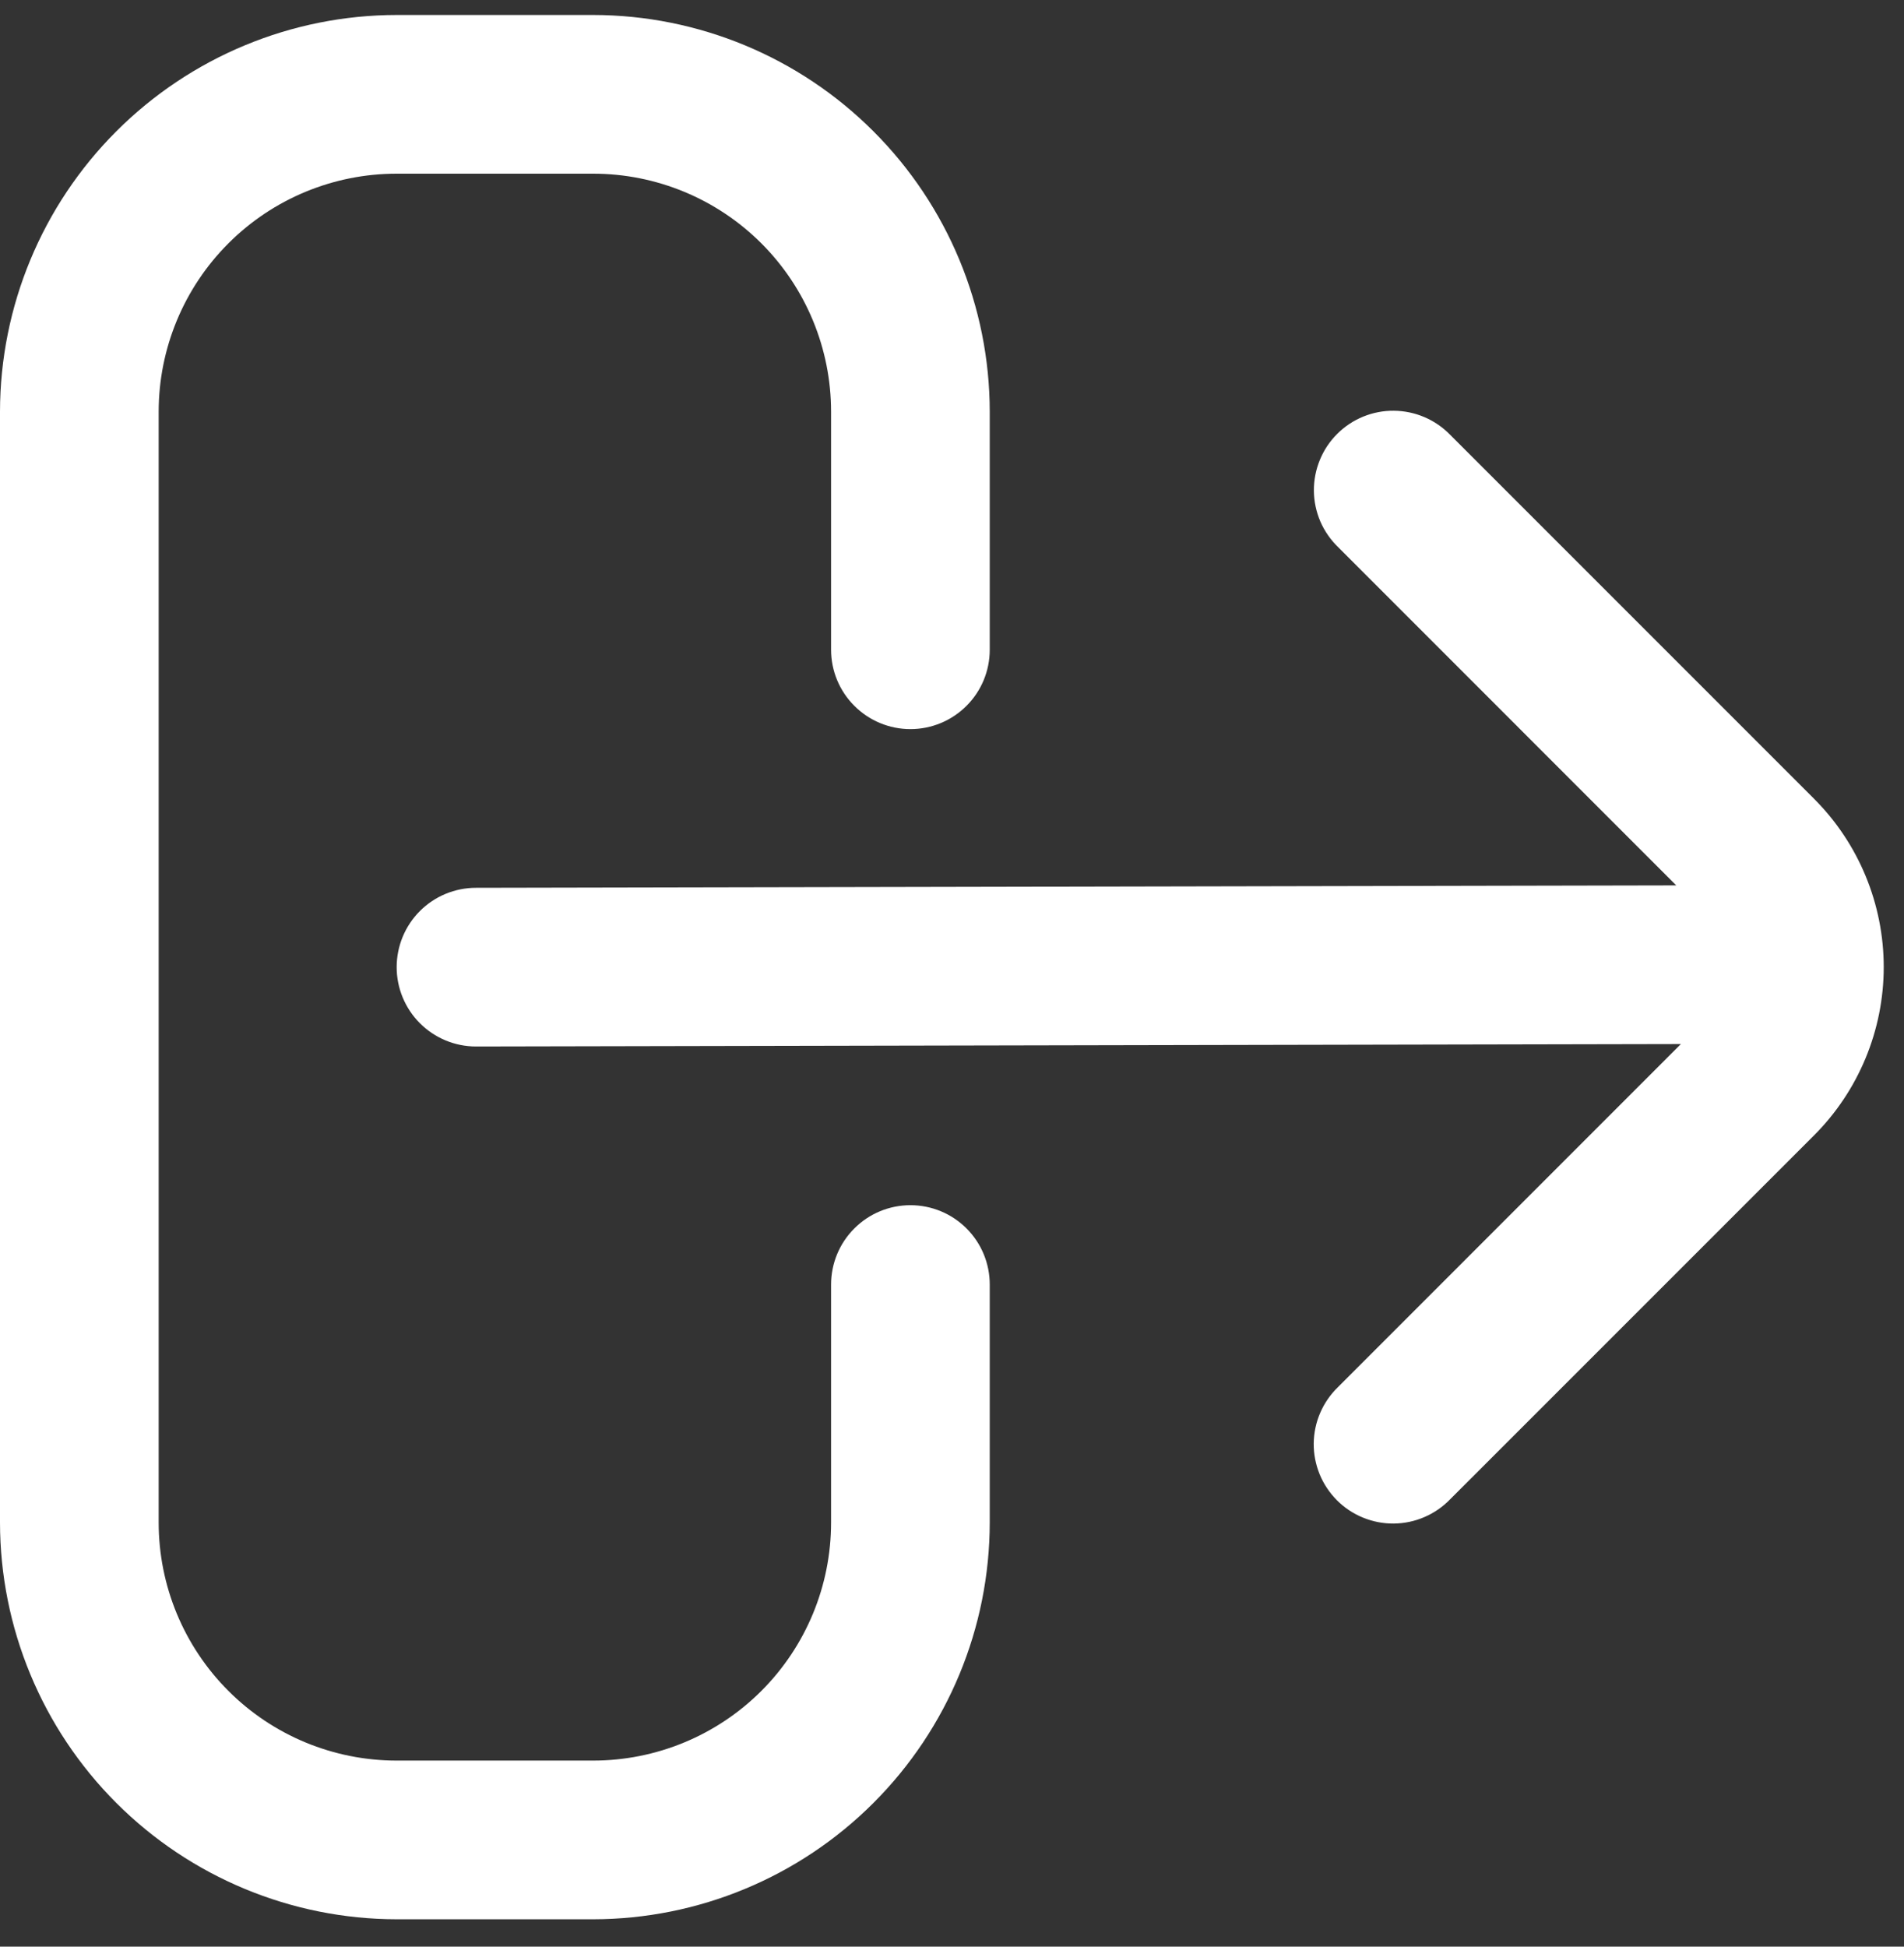
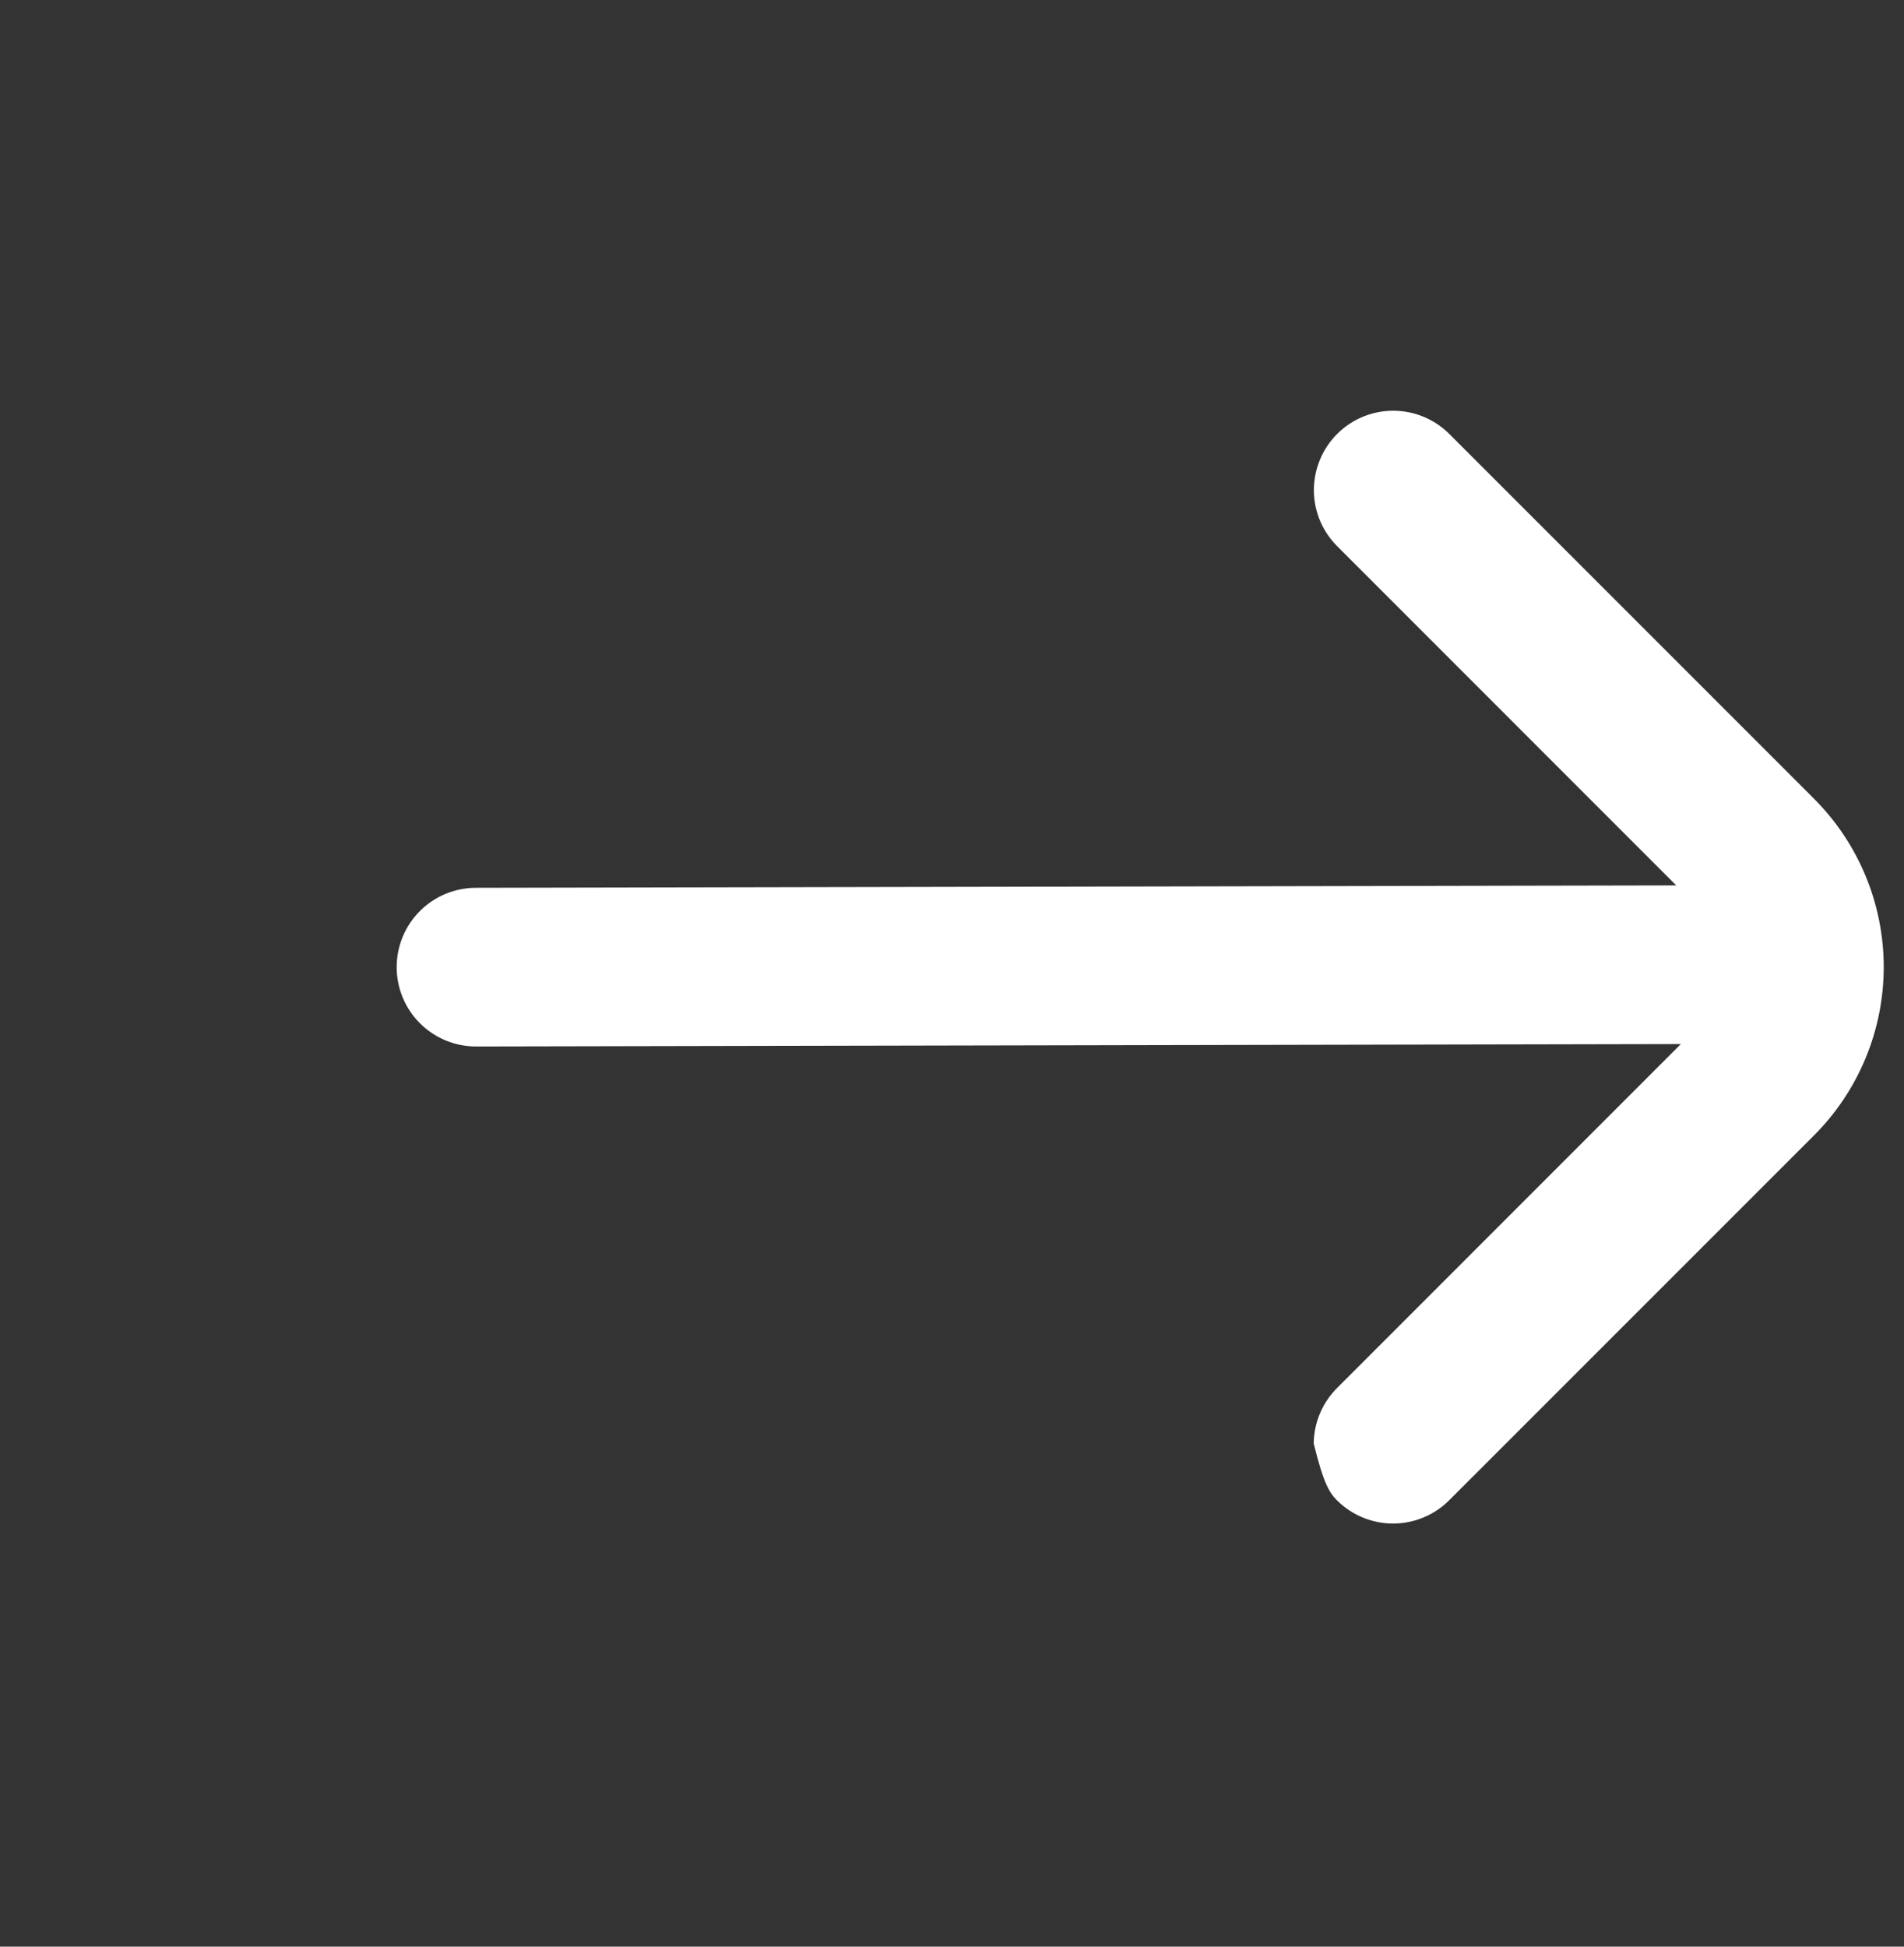
<svg xmlns="http://www.w3.org/2000/svg" width="45" height="46" viewBox="0 0 45 46" fill="none">
  <rect x="0" y="0" width="45" height="46" fill="#333333" stroke="none" />
  <g clip-path="url(#clip0_2_648)">
-     <path d="M21.517 28.479C21.02 28.479 20.543 28.676 20.192 29.028C19.84 29.379 19.642 29.856 19.642 30.354V35.978C19.642 37.47 19.05 38.901 17.995 39.956C16.94 41.011 15.509 41.603 14.018 41.603H9.375C7.883 41.603 6.452 41.011 5.398 39.956C4.343 38.901 3.75 37.47 3.75 35.978V9.729C3.75 8.237 4.343 6.806 5.398 5.751C6.452 4.696 7.883 4.104 9.375 4.104H14.018C15.509 4.104 16.94 4.696 17.995 5.751C19.05 6.806 19.642 8.237 19.642 9.729V15.354C19.642 15.851 19.84 16.328 20.192 16.679C20.543 17.031 21.02 17.229 21.517 17.229C22.015 17.229 22.492 17.031 22.843 16.679C23.195 16.328 23.392 15.851 23.392 15.354V9.729C23.39 7.243 22.401 4.86 20.643 3.103C18.886 1.345 16.503 0.356 14.018 0.354H9.375C6.89 0.356 4.507 1.345 2.749 3.103C0.992 4.86 0.003 7.243 0 9.729L0 35.978C0.003 38.464 0.992 40.847 2.749 42.604C4.507 44.362 6.89 45.35 9.375 45.353H14.018C16.503 45.35 18.886 44.362 20.643 42.604C22.401 40.847 23.39 38.464 23.392 35.978V30.354C23.392 29.856 23.195 29.379 22.843 29.028C22.492 28.676 22.015 28.479 21.517 28.479Z" fill="white" />
-     <path d="M42.876 18.877L34.277 10.278C34.104 10.099 33.897 9.956 33.668 9.858C33.44 9.76 33.194 9.708 32.944 9.706C32.696 9.703 32.449 9.751 32.218 9.845C31.988 9.939 31.778 10.079 31.602 10.255C31.426 10.431 31.287 10.64 31.193 10.871C31.099 11.101 31.051 11.348 31.053 11.597C31.055 11.846 31.107 12.092 31.205 12.321C31.304 12.549 31.447 12.756 31.626 12.929L39.617 20.922L11.25 20.979C10.753 20.979 10.276 21.176 9.924 21.528C9.573 21.879 9.375 22.356 9.375 22.854C9.375 23.351 9.573 23.828 9.924 24.179C10.276 24.531 10.753 24.729 11.25 24.729L39.727 24.671L31.622 32.778C31.443 32.951 31.3 33.158 31.202 33.387C31.103 33.615 31.052 33.861 31.049 34.11C31.047 34.359 31.095 34.606 31.189 34.837C31.283 35.067 31.423 35.276 31.599 35.453C31.775 35.629 31.984 35.768 32.215 35.862C32.445 35.956 32.692 36.004 32.941 36.002C33.19 35.999 33.436 35.948 33.664 35.849C33.893 35.751 34.1 35.608 34.273 35.429L42.872 26.831C43.927 25.776 44.52 24.346 44.521 22.854C44.521 21.363 43.93 19.932 42.876 18.877Z" fill="white" />
+     <path d="M42.876 18.877L34.277 10.278C34.104 10.099 33.897 9.956 33.668 9.858C33.44 9.76 33.194 9.708 32.944 9.706C32.696 9.703 32.449 9.751 32.218 9.845C31.988 9.939 31.778 10.079 31.602 10.255C31.426 10.431 31.287 10.64 31.193 10.871C31.099 11.101 31.051 11.348 31.053 11.597C31.055 11.846 31.107 12.092 31.205 12.321C31.304 12.549 31.447 12.756 31.626 12.929L39.617 20.922L11.25 20.979C10.753 20.979 10.276 21.176 9.924 21.528C9.573 21.879 9.375 22.356 9.375 22.854C9.375 23.351 9.573 23.828 9.924 24.179C10.276 24.531 10.753 24.729 11.25 24.729L39.727 24.671L31.622 32.778C31.443 32.951 31.3 33.158 31.202 33.387C31.103 33.615 31.052 33.861 31.049 34.11C31.283 35.067 31.423 35.276 31.599 35.453C31.775 35.629 31.984 35.768 32.215 35.862C32.445 35.956 32.692 36.004 32.941 36.002C33.19 35.999 33.436 35.948 33.664 35.849C33.893 35.751 34.1 35.608 34.273 35.429L42.872 26.831C43.927 25.776 44.52 24.346 44.521 22.854C44.521 21.363 43.93 19.932 42.876 18.877Z" fill="white" />
  </g>
  <defs>
    <clipPath id="clip0_2_648">
      <rect width="45" height="45" fill="white" transform="translate(0 0.354)" />
    </clipPath>
  </defs>
</svg>